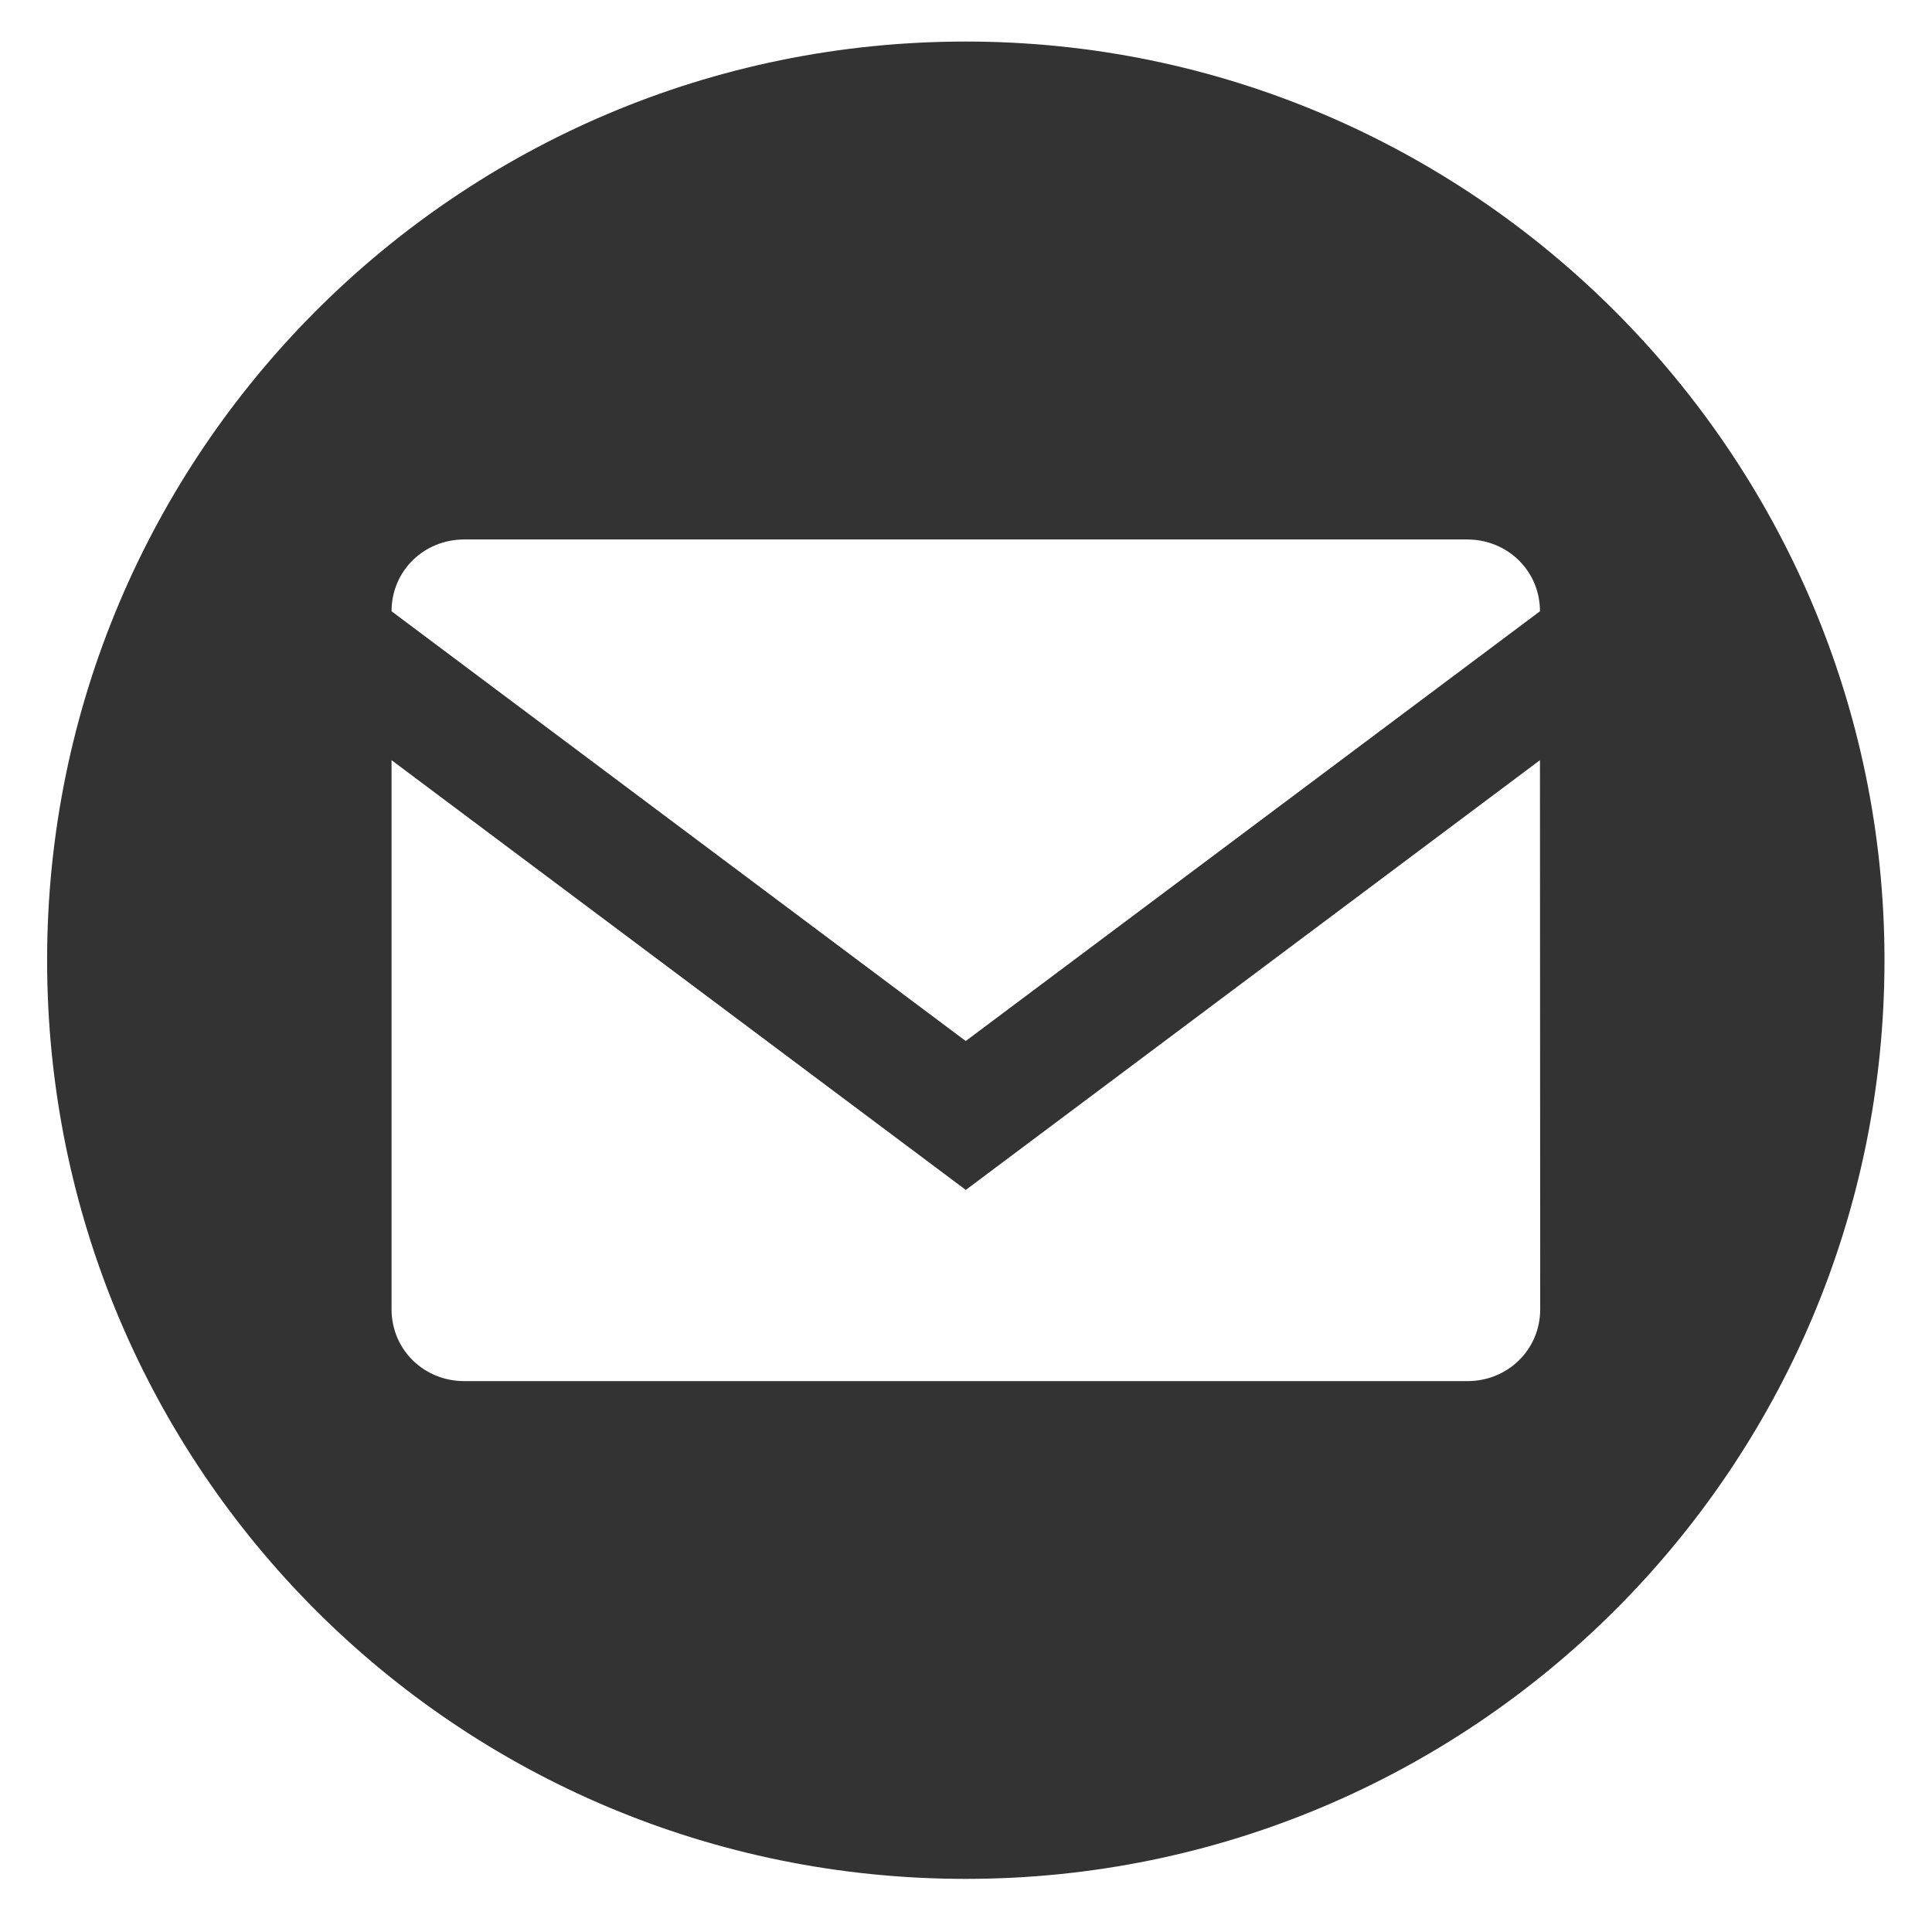
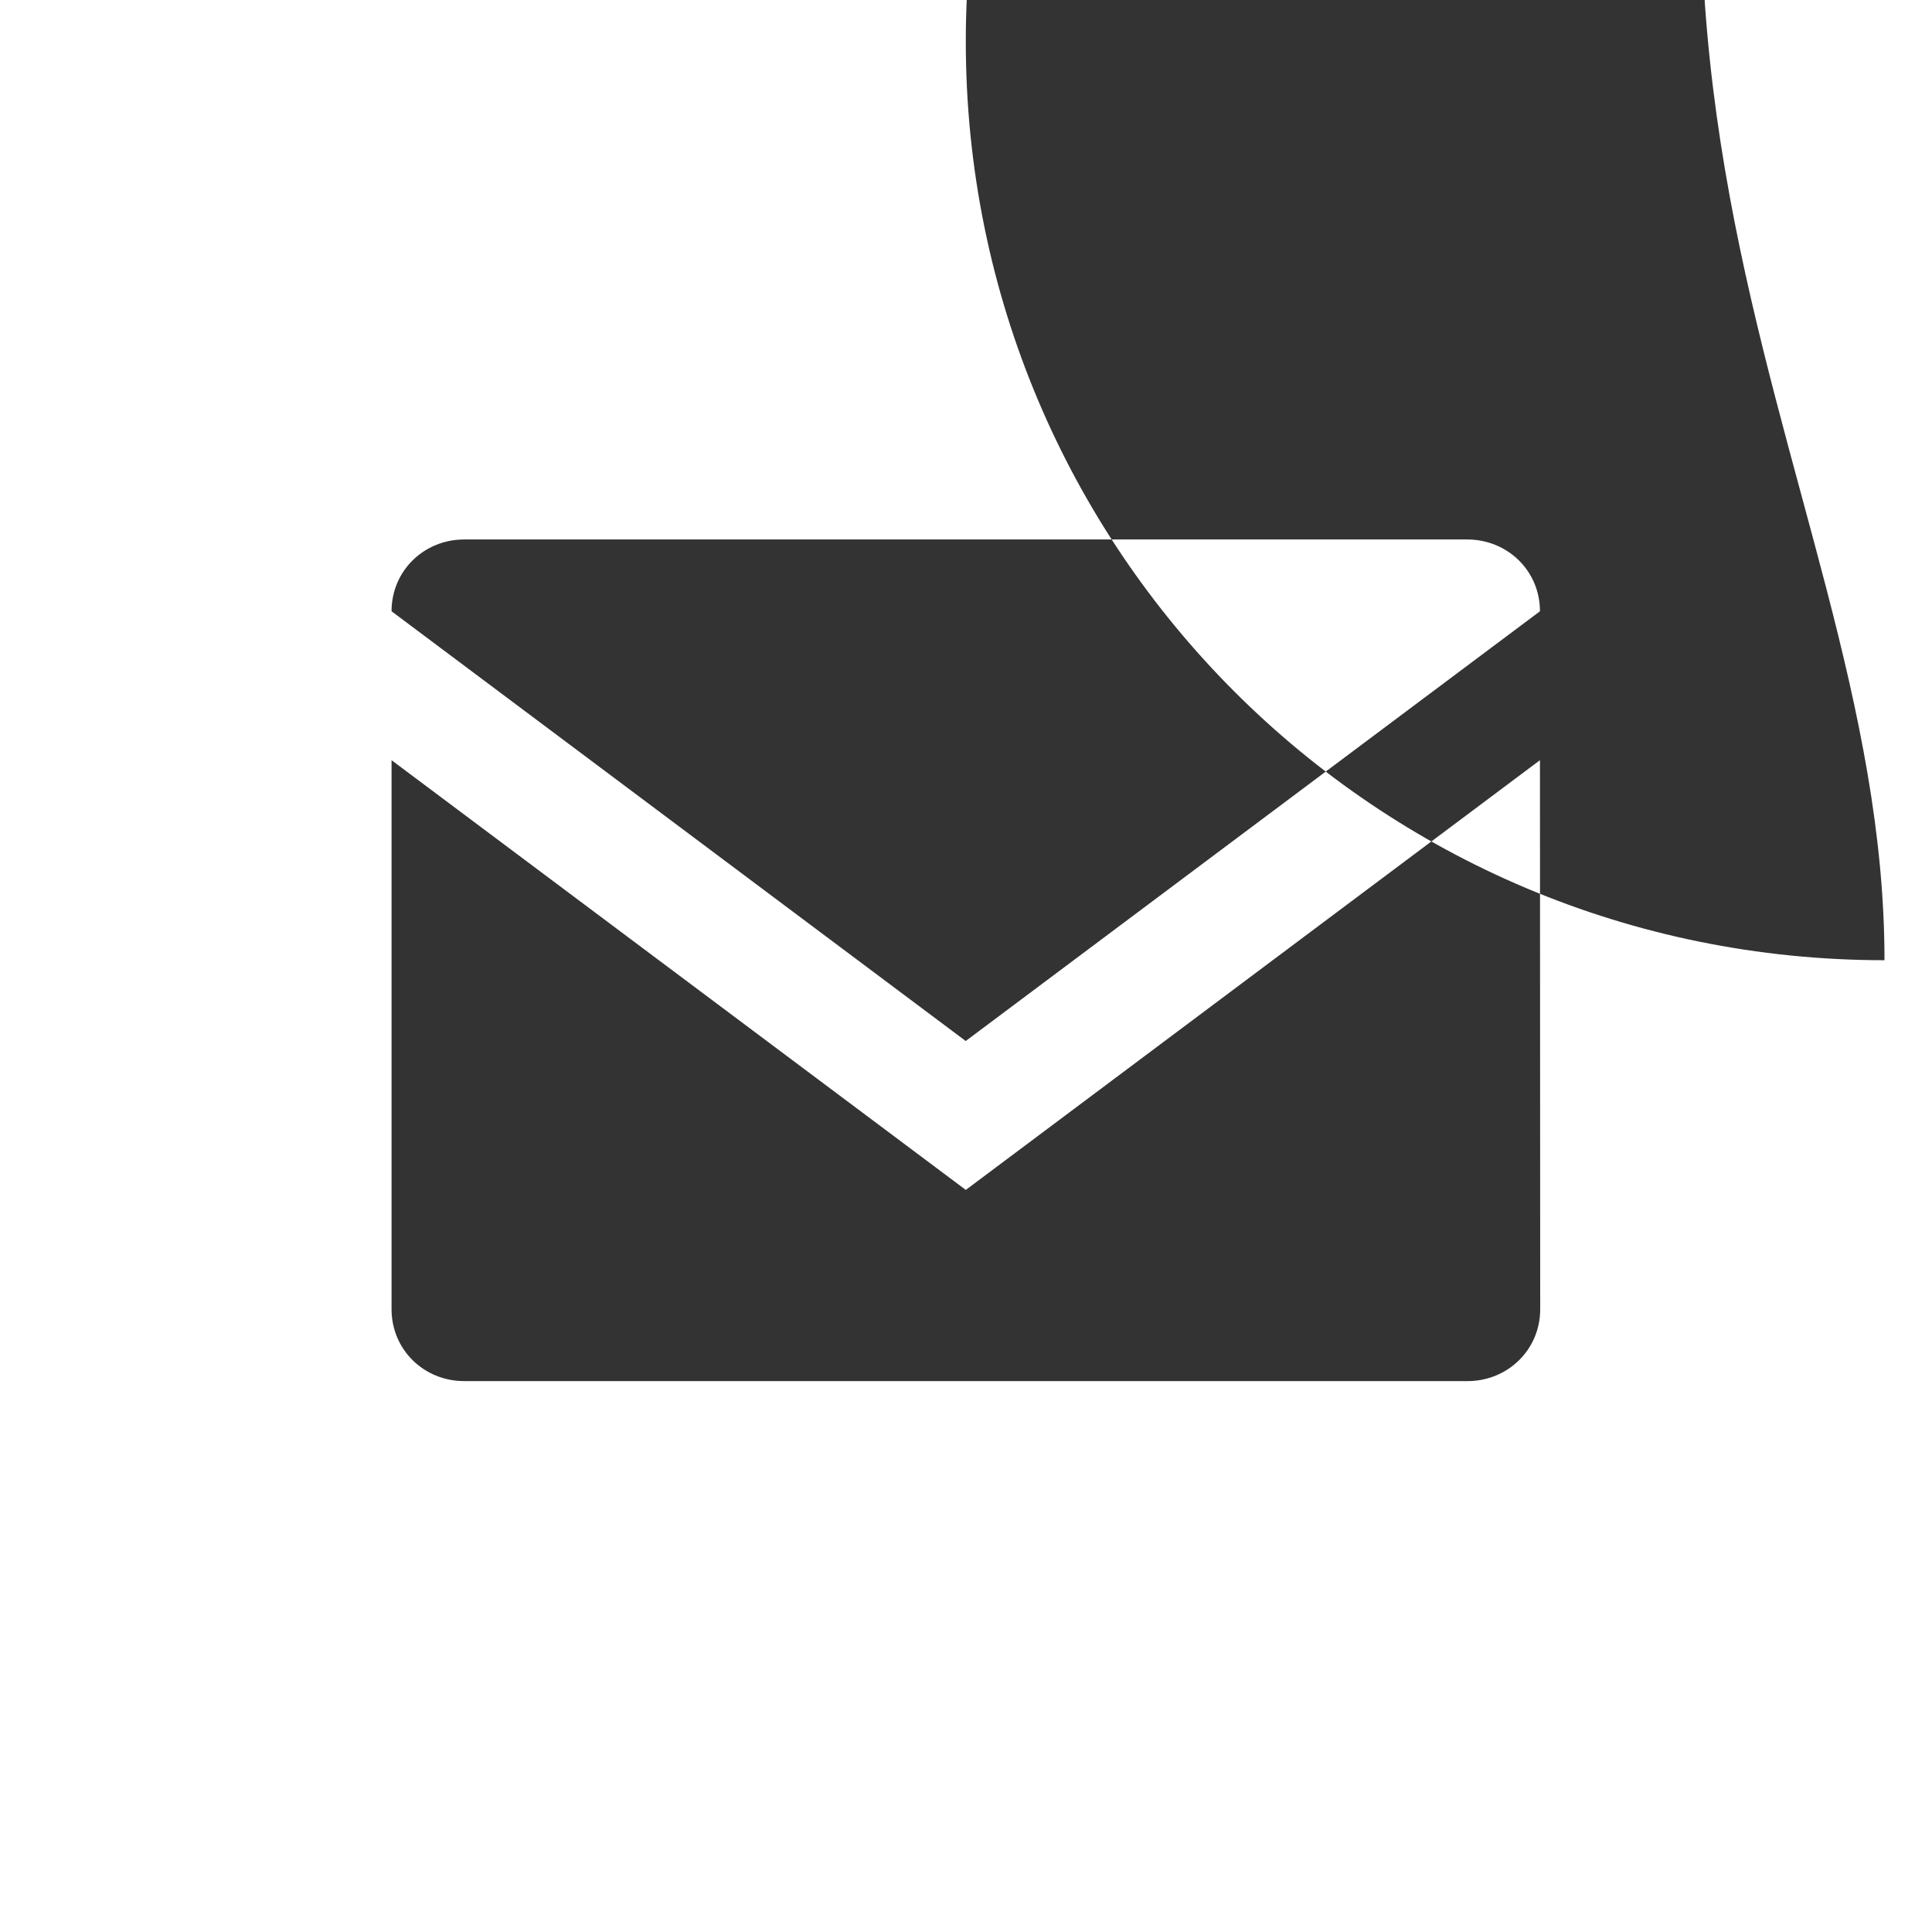
<svg xmlns="http://www.w3.org/2000/svg" version="1.1" id="Layer_1" x="0px" y="0px" width="23.625px" height="23.539px" viewBox="0 0 23.625 23.539" enable-background="new 0 0 23.625 23.539" xml:space="preserve">
  <g>
-     <path fill="#333333" d="M23.044,11.742c0,6.221-5.047,11.234-11.234,11.234c-6.221,0-11.234-5.016-11.234-11.234   c0-6.188,5.014-11.234,11.234-11.234C17.997,0.508,23.044,5.555,23.044,11.742z M18.831,7.475c0-0.494-0.396-0.878-0.89-0.878   H5.677c-0.494,0-0.889,0.384-0.889,0.878l7.021,5.255L18.831,7.475z M18.831,9.296l-7.021,5.255L4.788,9.296v6.714   c0,0.494,0.395,0.879,0.889,0.879h12.267c0.494,0,0.89-0.385,0.89-0.879L18.831,9.296L18.831,9.296z" />
+     <path fill="#333333" d="M23.044,11.742c-6.221,0-11.234-5.016-11.234-11.234   c0-6.188,5.014-11.234,11.234-11.234C17.997,0.508,23.044,5.555,23.044,11.742z M18.831,7.475c0-0.494-0.396-0.878-0.89-0.878   H5.677c-0.494,0-0.889,0.384-0.889,0.878l7.021,5.255L18.831,7.475z M18.831,9.296l-7.021,5.255L4.788,9.296v6.714   c0,0.494,0.395,0.879,0.889,0.879h12.267c0.494,0,0.89-0.385,0.89-0.879L18.831,9.296L18.831,9.296z" />
  </g>
</svg>